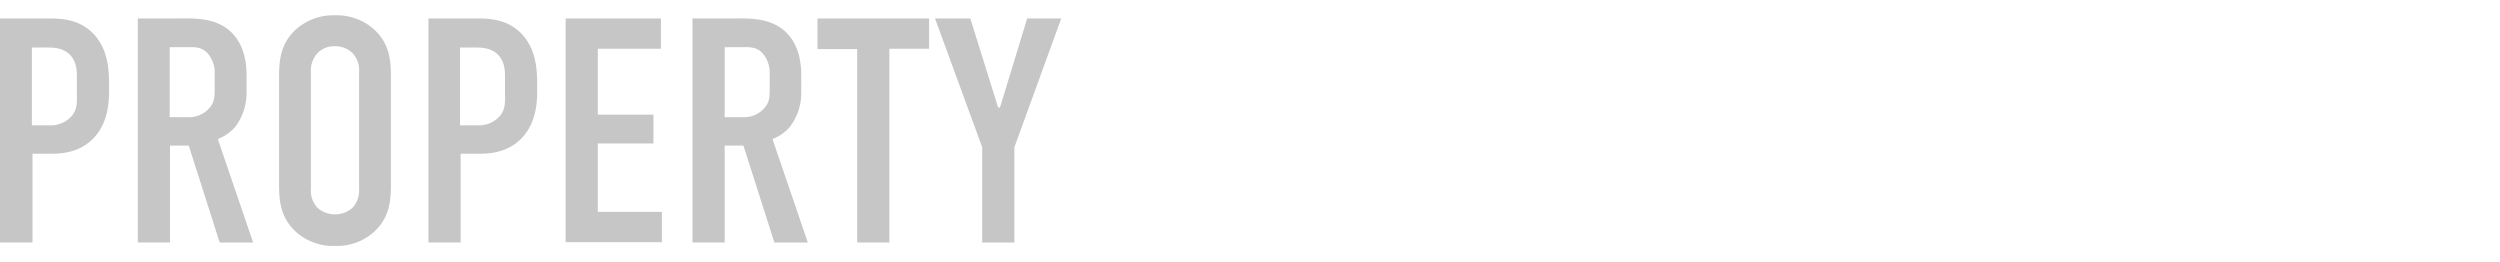
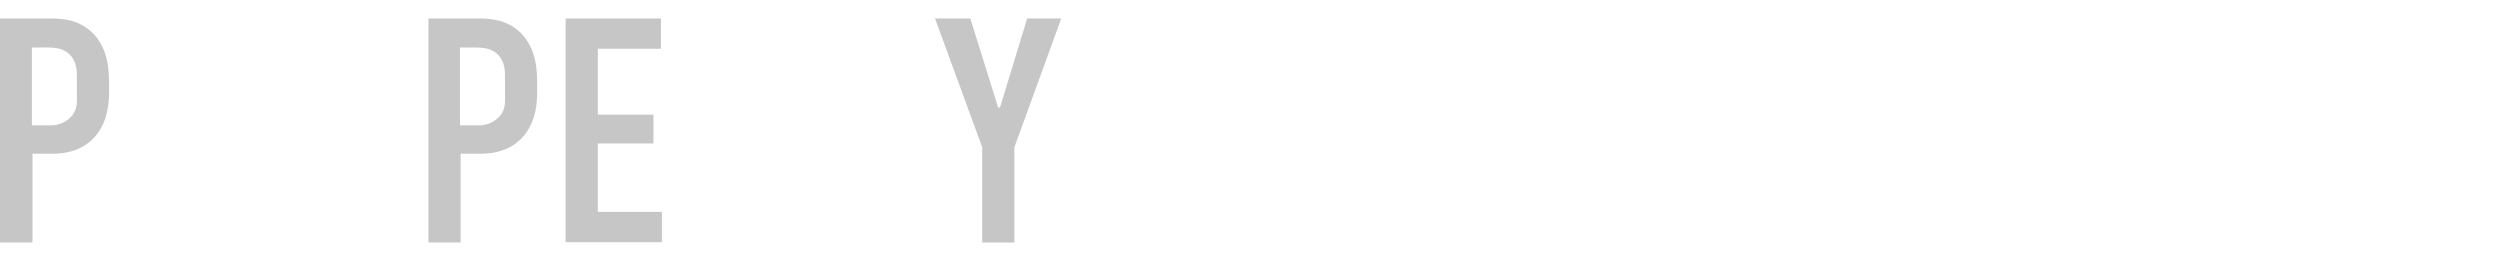
<svg xmlns="http://www.w3.org/2000/svg" width="700" height="73.238" viewBox="0 0 700 73.238">
  <g transform="translate(0 -0.2)">
    <rect width="700" height="73.237" transform="translate(0 0.2)" fill="none" />
    <g transform="translate(0 4.487)">
      <path d="M0,6.1H13.387c3.85,0,8.575.175,12.6,4.112,4.113,4.2,4.55,9.713,4.55,14.35v1.75c0,3.5-.35,8.662-3.85,12.775-3.675,4.2-8.487,4.9-12.338,4.9H9.1v24.85H0ZM9.012,36.025h4.813a7.788,7.788,0,0,0,6.038-2.363c1.925-2.1,1.662-4.2,1.662-6.475V23.075c0-2.187.088-5.163-2.45-7.262-2.1-1.663-4.55-1.575-7-1.575H8.925V36.025Z" transform="translate(0 -5.225)" fill="#c6c6c6" />
-       <path d="M55.825,6.1c4.55,0,11.2-.263,15.4,4.9,2.1,2.538,3.325,6.3,3.325,10.938v4.725a15.665,15.665,0,0,1-3.325,9.975A12.714,12.714,0,0,1,66.5,39.875l9.888,28.963H67.025L58.363,41.712h-5.25V68.837H44.1V6.1Zm-2.8,27.65H58.1a7.529,7.529,0,0,0,5.6-2.1c1.75-1.663,1.925-3.238,1.925-5.687V21.5a8.253,8.253,0,0,0-2.1-5.775c-1.838-1.838-3.937-1.575-5.863-1.575H53.025v19.6Z" transform="translate(-5.513 -5.225)" fill="#c6c6c6" />
-       <path d="M89.3,22.513c0-4.725.35-9.363,4.638-13.388A15.606,15.606,0,0,1,104.963,5.1a15.606,15.606,0,0,1,11.025,4.025c4.287,4.025,4.638,8.575,4.638,13.388v29.75c0,4.725-.35,9.362-4.638,13.388a15.606,15.606,0,0,1-11.025,4.025A15.606,15.606,0,0,1,93.938,65.65C89.65,61.625,89.3,57.075,89.3,52.263Zm22.4-1.4a6.95,6.95,0,0,0-1.925-5.513,6.787,6.787,0,0,0-4.812-1.838A6.432,6.432,0,0,0,100.15,15.6a7.163,7.163,0,0,0-1.925,5.513V53.575a6.95,6.95,0,0,0,1.925,5.513,7.492,7.492,0,0,0,9.625,0,7.163,7.163,0,0,0,1.925-5.513Z" transform="translate(-11.163 -5.1)" fill="#c6c6c6" />
      <path d="M137,6.1h13.387c3.85,0,8.575.175,12.6,4.112,4.112,4.2,4.55,9.713,4.55,14.35v1.75c0,3.5-.35,8.662-3.85,12.775-3.675,4.2-8.488,4.9-12.338,4.9H146.1v24.85h-9.012V6.1Zm9.012,29.925h4.813a7.788,7.788,0,0,0,6.038-2.363c1.925-2.1,1.662-4.2,1.662-6.475V23.075c0-2.187.088-5.163-2.45-7.262-2.1-1.663-4.55-1.575-7-1.575h-3.15V36.025Z" transform="translate(-17.125 -5.225)" fill="#c6c6c6" />
      <path d="M181.088,6.1h26.6v8.487H190.012V33.05h15.575V41.1H190.012V60.263H207.95V68.75H181V6.1Z" transform="translate(-22.625 -5.225)" fill="#c6c6c6" />
-       <path d="M233.325,6.1c4.55,0,11.2-.263,15.4,4.9,2.1,2.538,3.325,6.3,3.325,10.938v4.725a15.666,15.666,0,0,1-3.325,9.975A12.714,12.714,0,0,1,244,39.875l9.887,28.963h-9.363l-8.662-27.125h-5.25V68.837H221.6V6.1Zm-2.713,27.65h5.075a7.529,7.529,0,0,0,5.6-2.1c1.75-1.663,1.925-3.238,1.925-5.687V21.5a8.253,8.253,0,0,0-2.1-5.775c-1.838-1.838-3.937-1.575-5.862-1.575h-4.638v19.6Z" transform="translate(-27.7 -5.225)" fill="#c6c6c6" />
-       <path d="M292.837,6.1v8.487H281.725v54.25h-9.013V14.675H261.6V6.1Z" transform="translate(-32.7 -5.225)" fill="#c6c6c6" />
      <path d="M321.425,42.412V68.838h-9.012V42.15L299.2,6.1h9.887l7.788,24.938h.525L325.013,6.1h9.537L321.337,42.413Z" transform="translate(-37.4 -5.225)" fill="#c6c6c6" />
    </g>
  </g>
</svg>